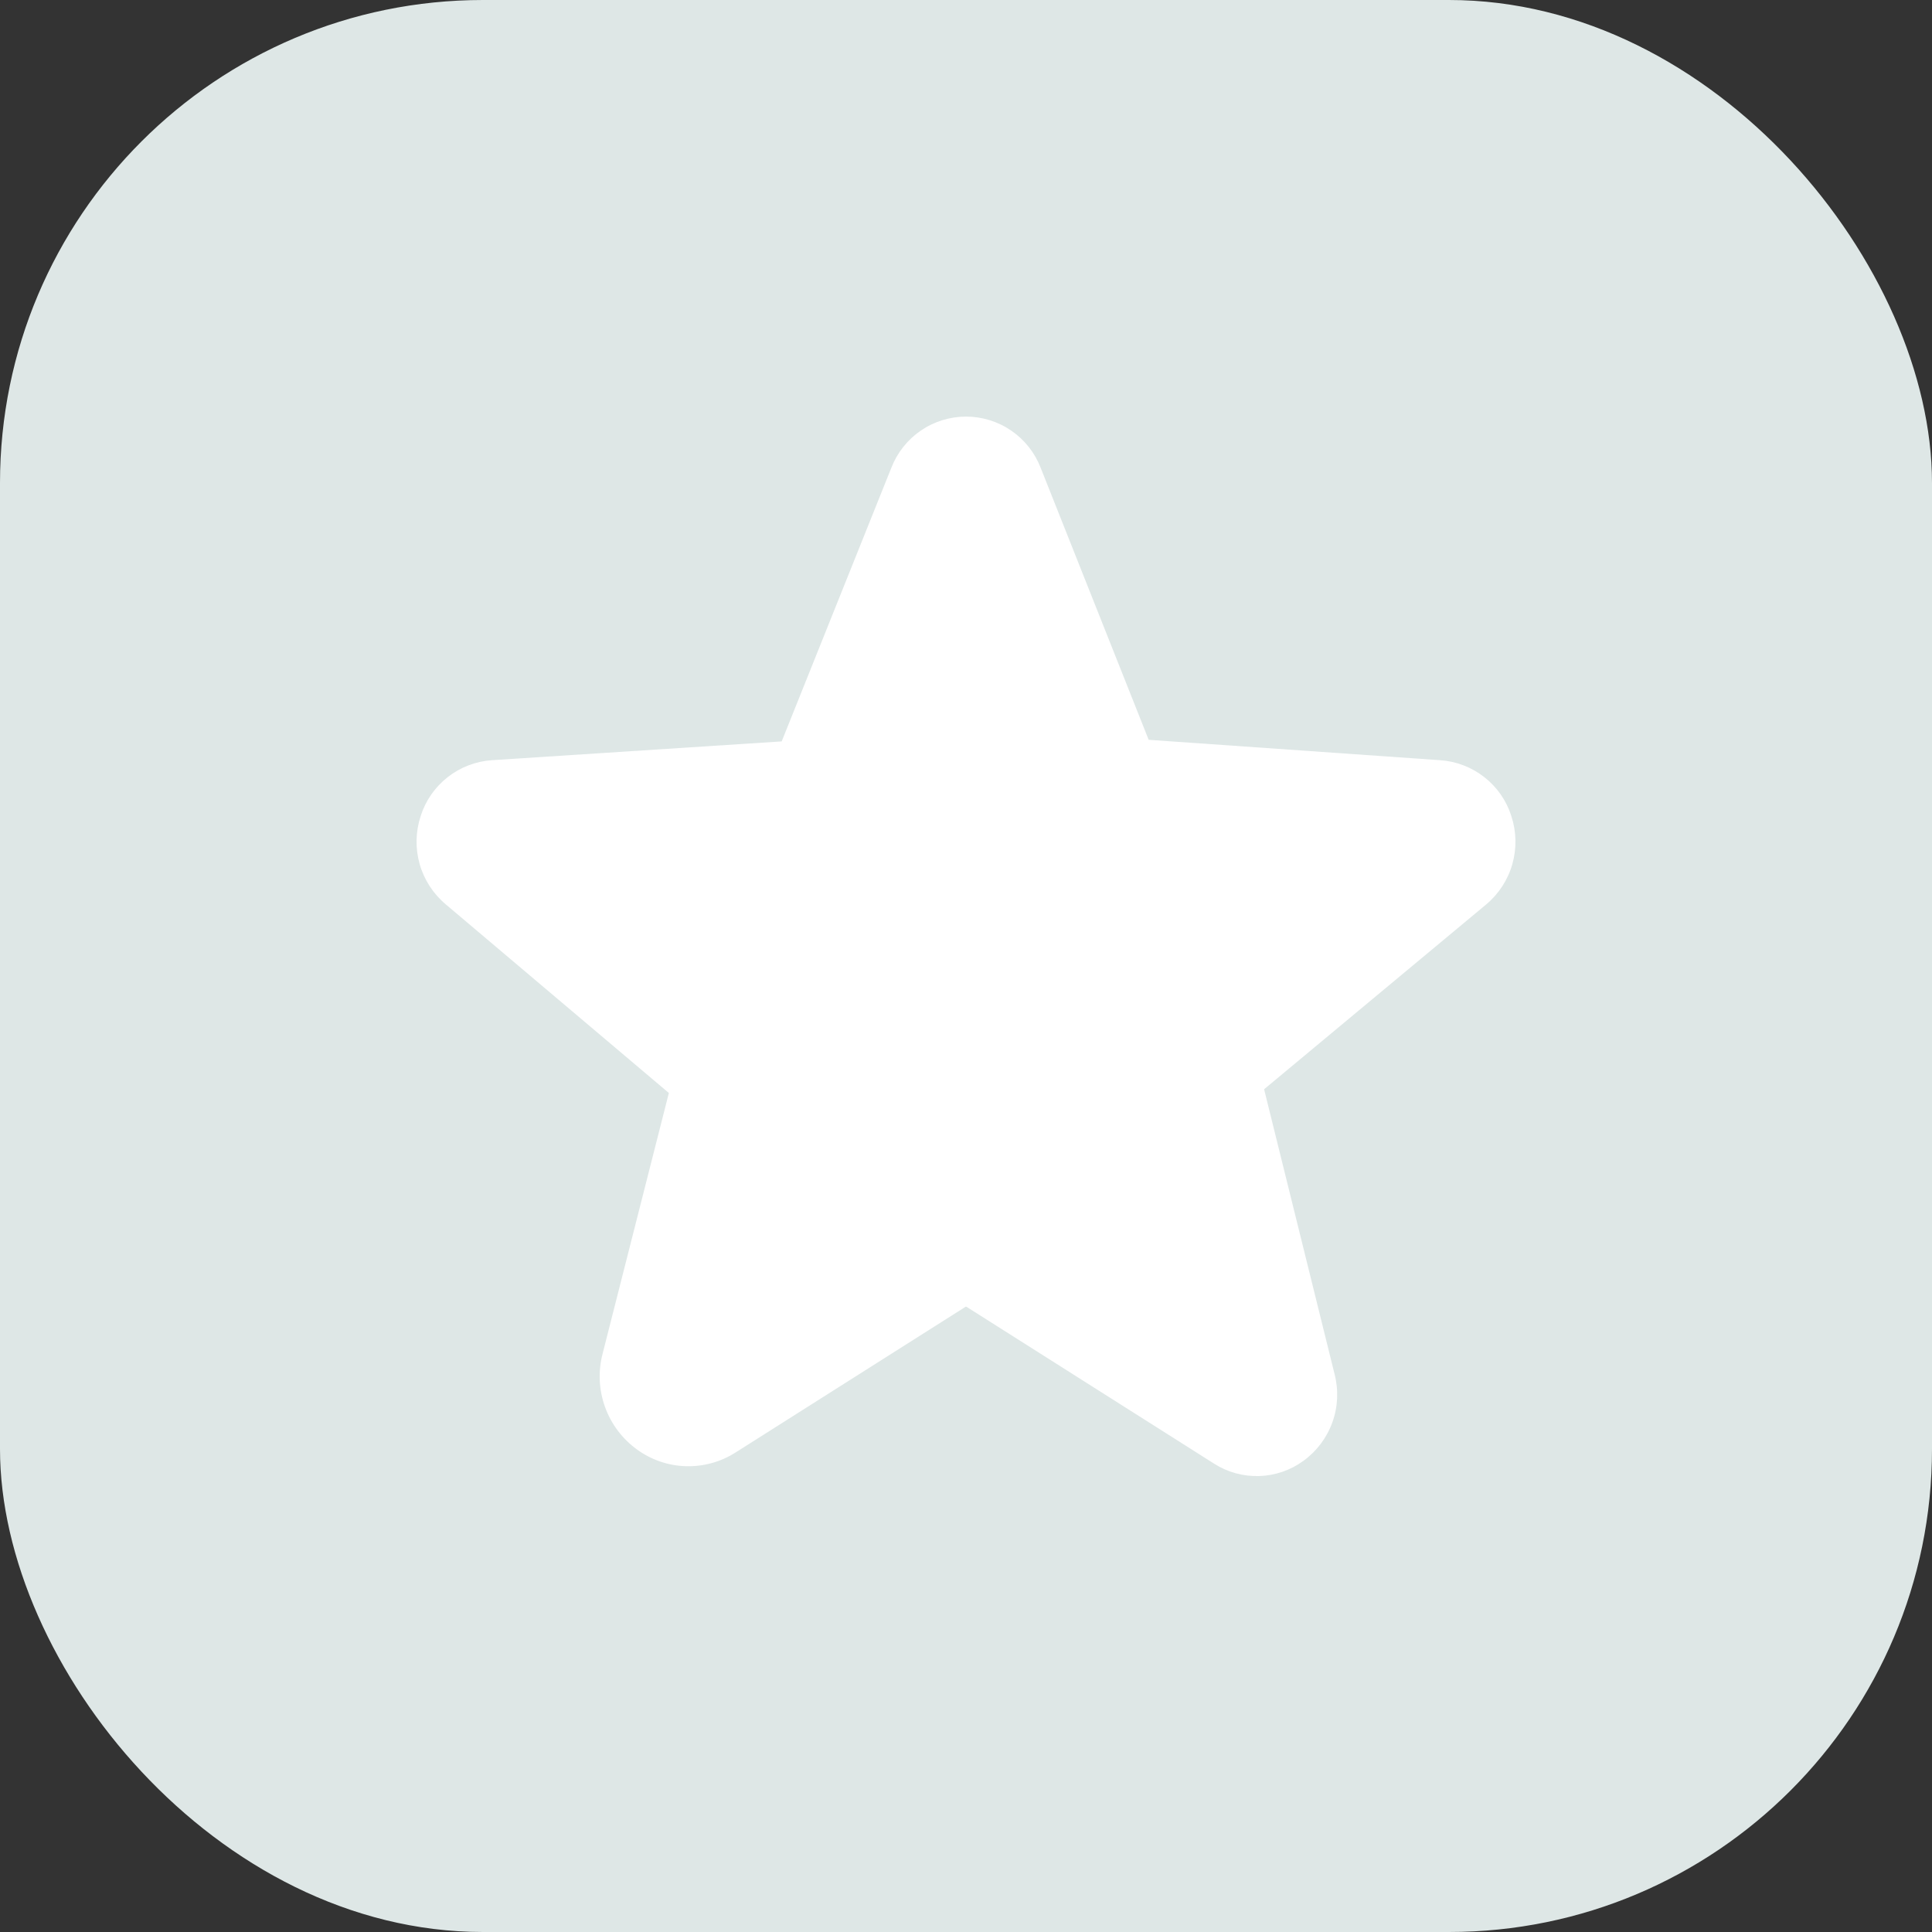
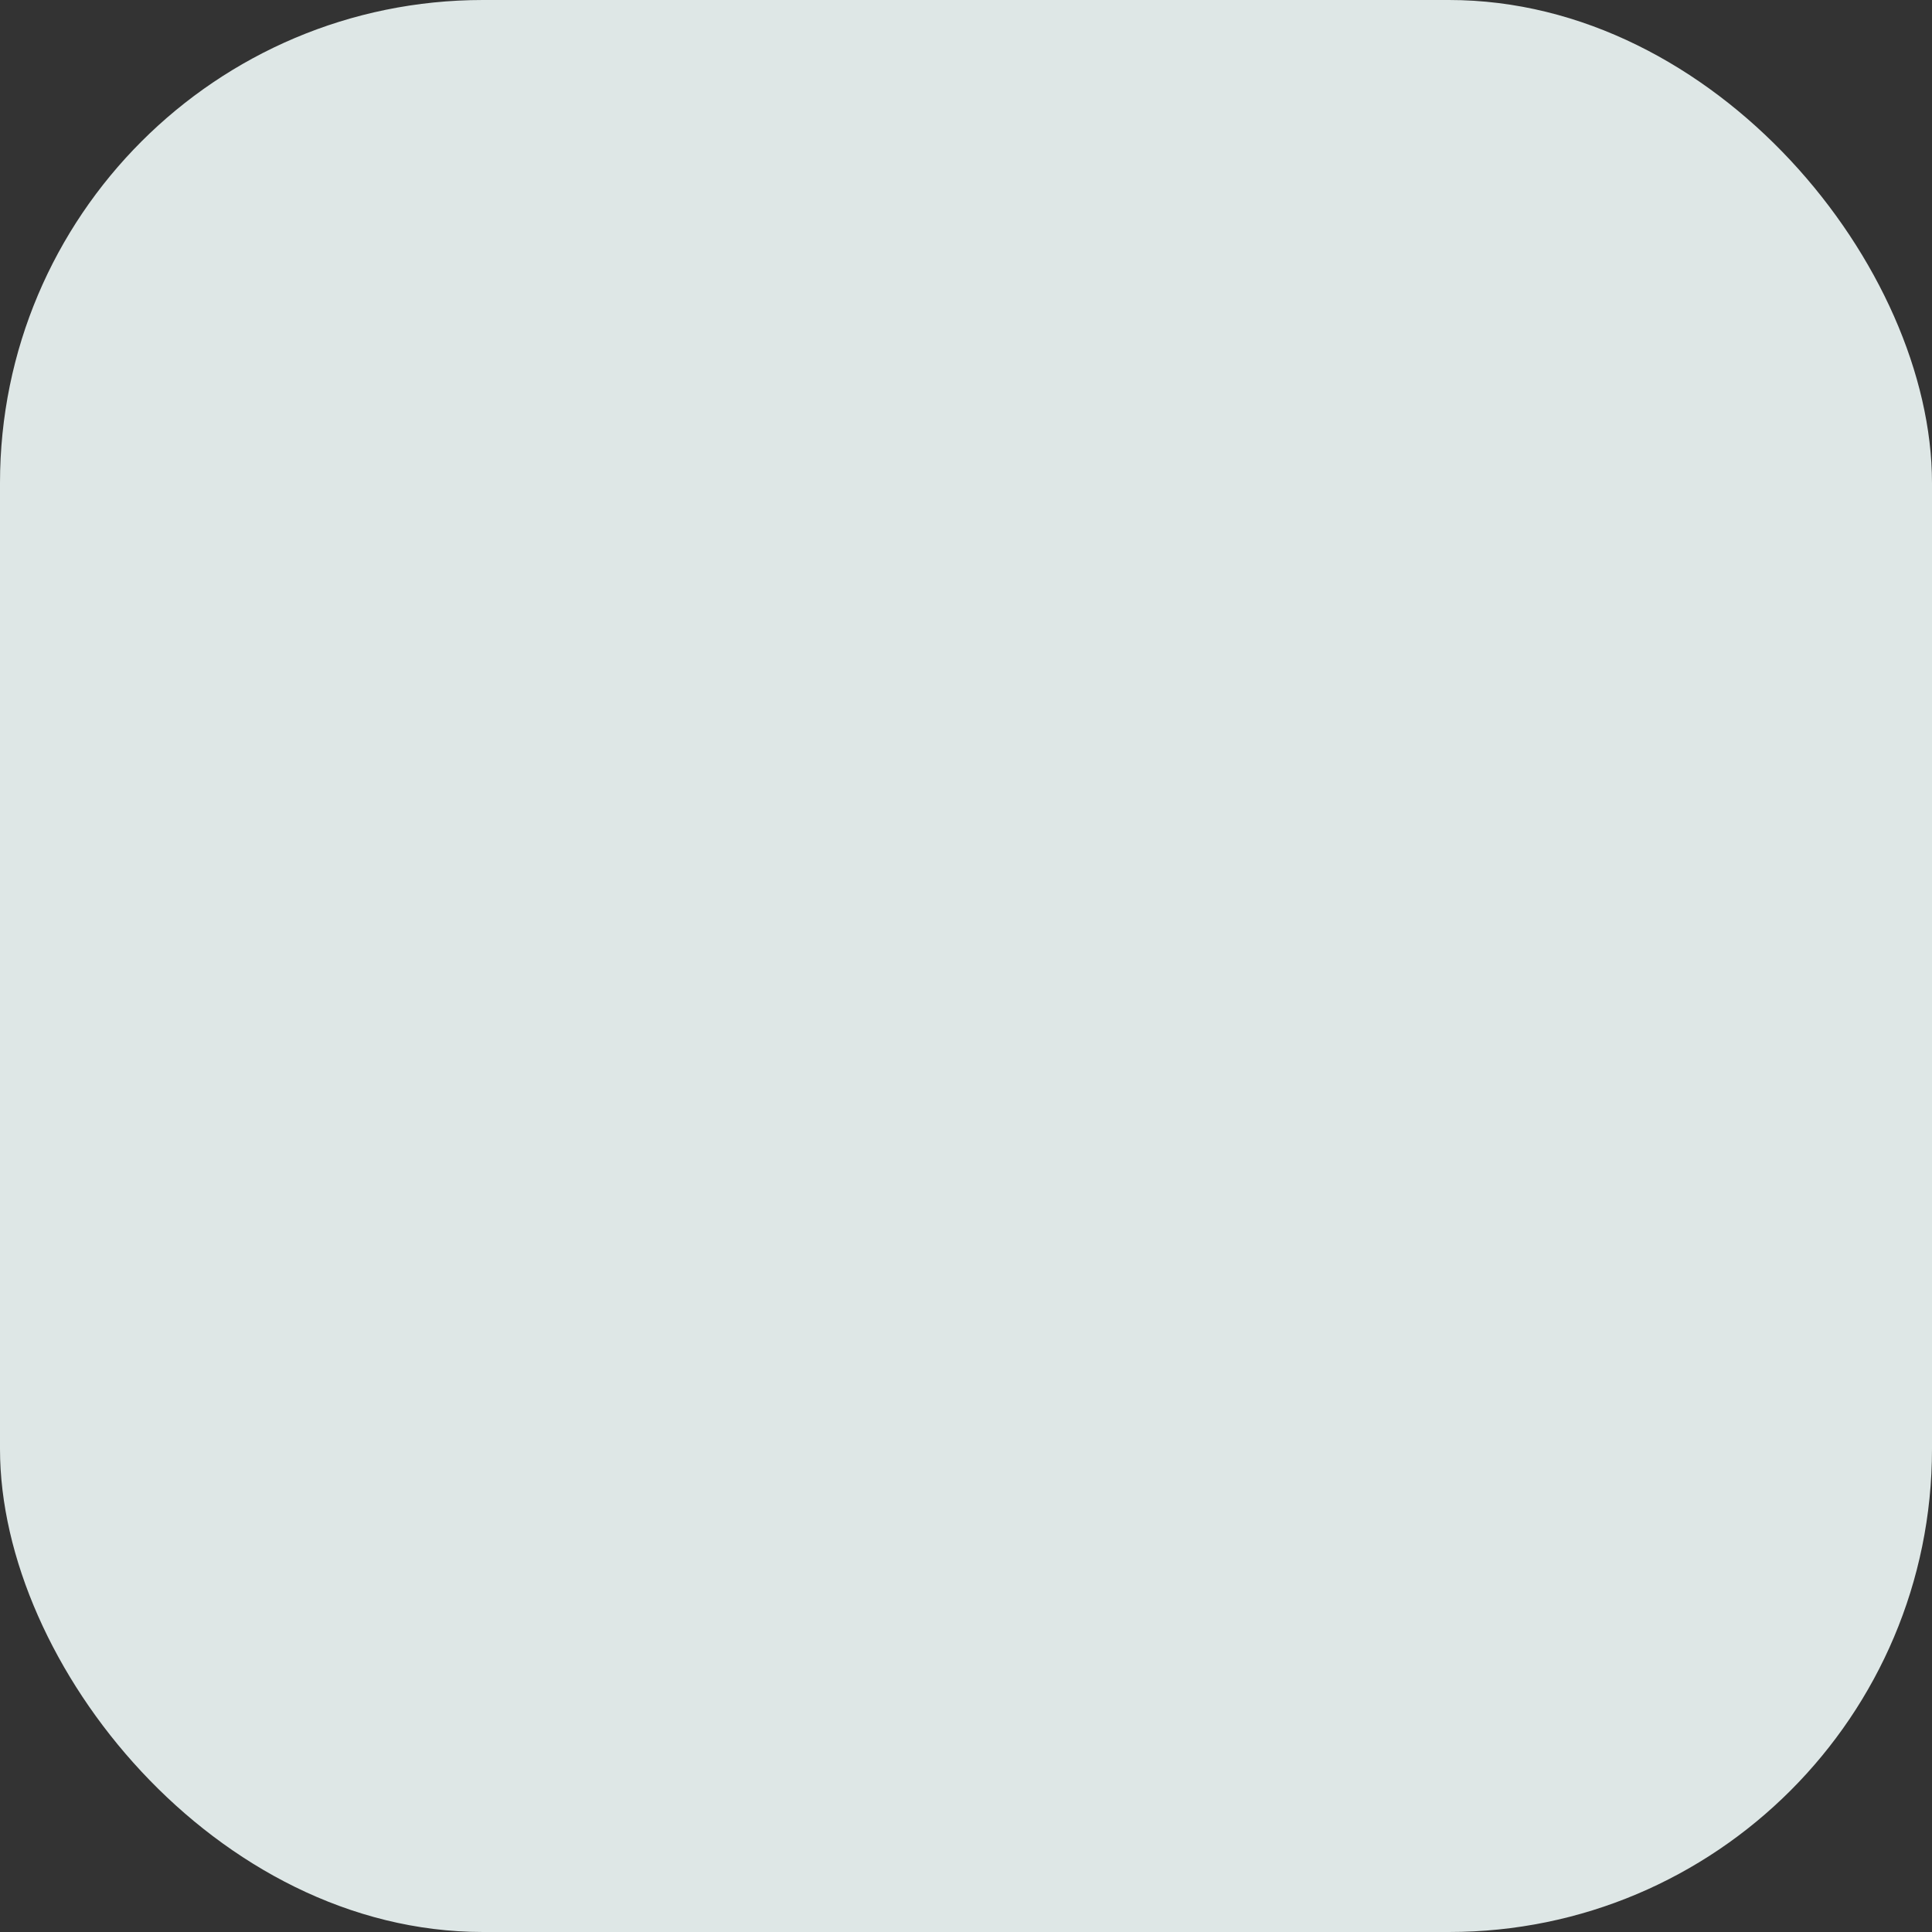
<svg xmlns="http://www.w3.org/2000/svg" width="40" height="40" viewBox="0 0 40 40" fill="none">
  <rect x="0" y="0" width="40" height="40" fill="#333333" stroke="none" />
  <rect width="40" height="40" rx="10" fill="#DEE7E6" />
-   <path d="M31.29 16.894C31.189 16.575 30.994 16.295 30.73 16.089C30.467 15.883 30.148 15.761 29.814 15.739L23.782 15.317L21.545 9.683C21.424 9.371 21.212 9.104 20.936 8.915C20.66 8.726 20.334 8.625 19.999 8.625H19.998C19.664 8.626 19.338 8.727 19.063 8.916C18.788 9.104 18.576 9.372 18.455 9.683L16.184 15.35L10.186 15.739C9.852 15.761 9.533 15.883 9.27 16.089C9.007 16.295 8.811 16.575 8.71 16.894C8.603 17.217 8.596 17.564 8.689 17.892C8.783 18.219 8.972 18.51 9.234 18.728L13.848 22.629L12.476 28.028C12.381 28.392 12.399 28.776 12.526 29.129C12.653 29.483 12.884 29.79 13.188 30.01C13.482 30.224 13.834 30.345 14.197 30.356C14.561 30.367 14.919 30.269 15.226 30.074L19.987 27.058C19.993 27.053 19.999 27.05 20.014 27.058L25.136 30.303C25.414 30.481 25.739 30.57 26.069 30.56C26.399 30.55 26.718 30.44 26.985 30.246C27.261 30.046 27.47 29.768 27.585 29.448C27.701 29.128 27.716 28.78 27.631 28.45L26.172 22.552L30.767 18.728C31.028 18.51 31.218 18.219 31.311 17.892C31.404 17.564 31.397 17.217 31.29 16.894Z" fill="white" />
</svg>